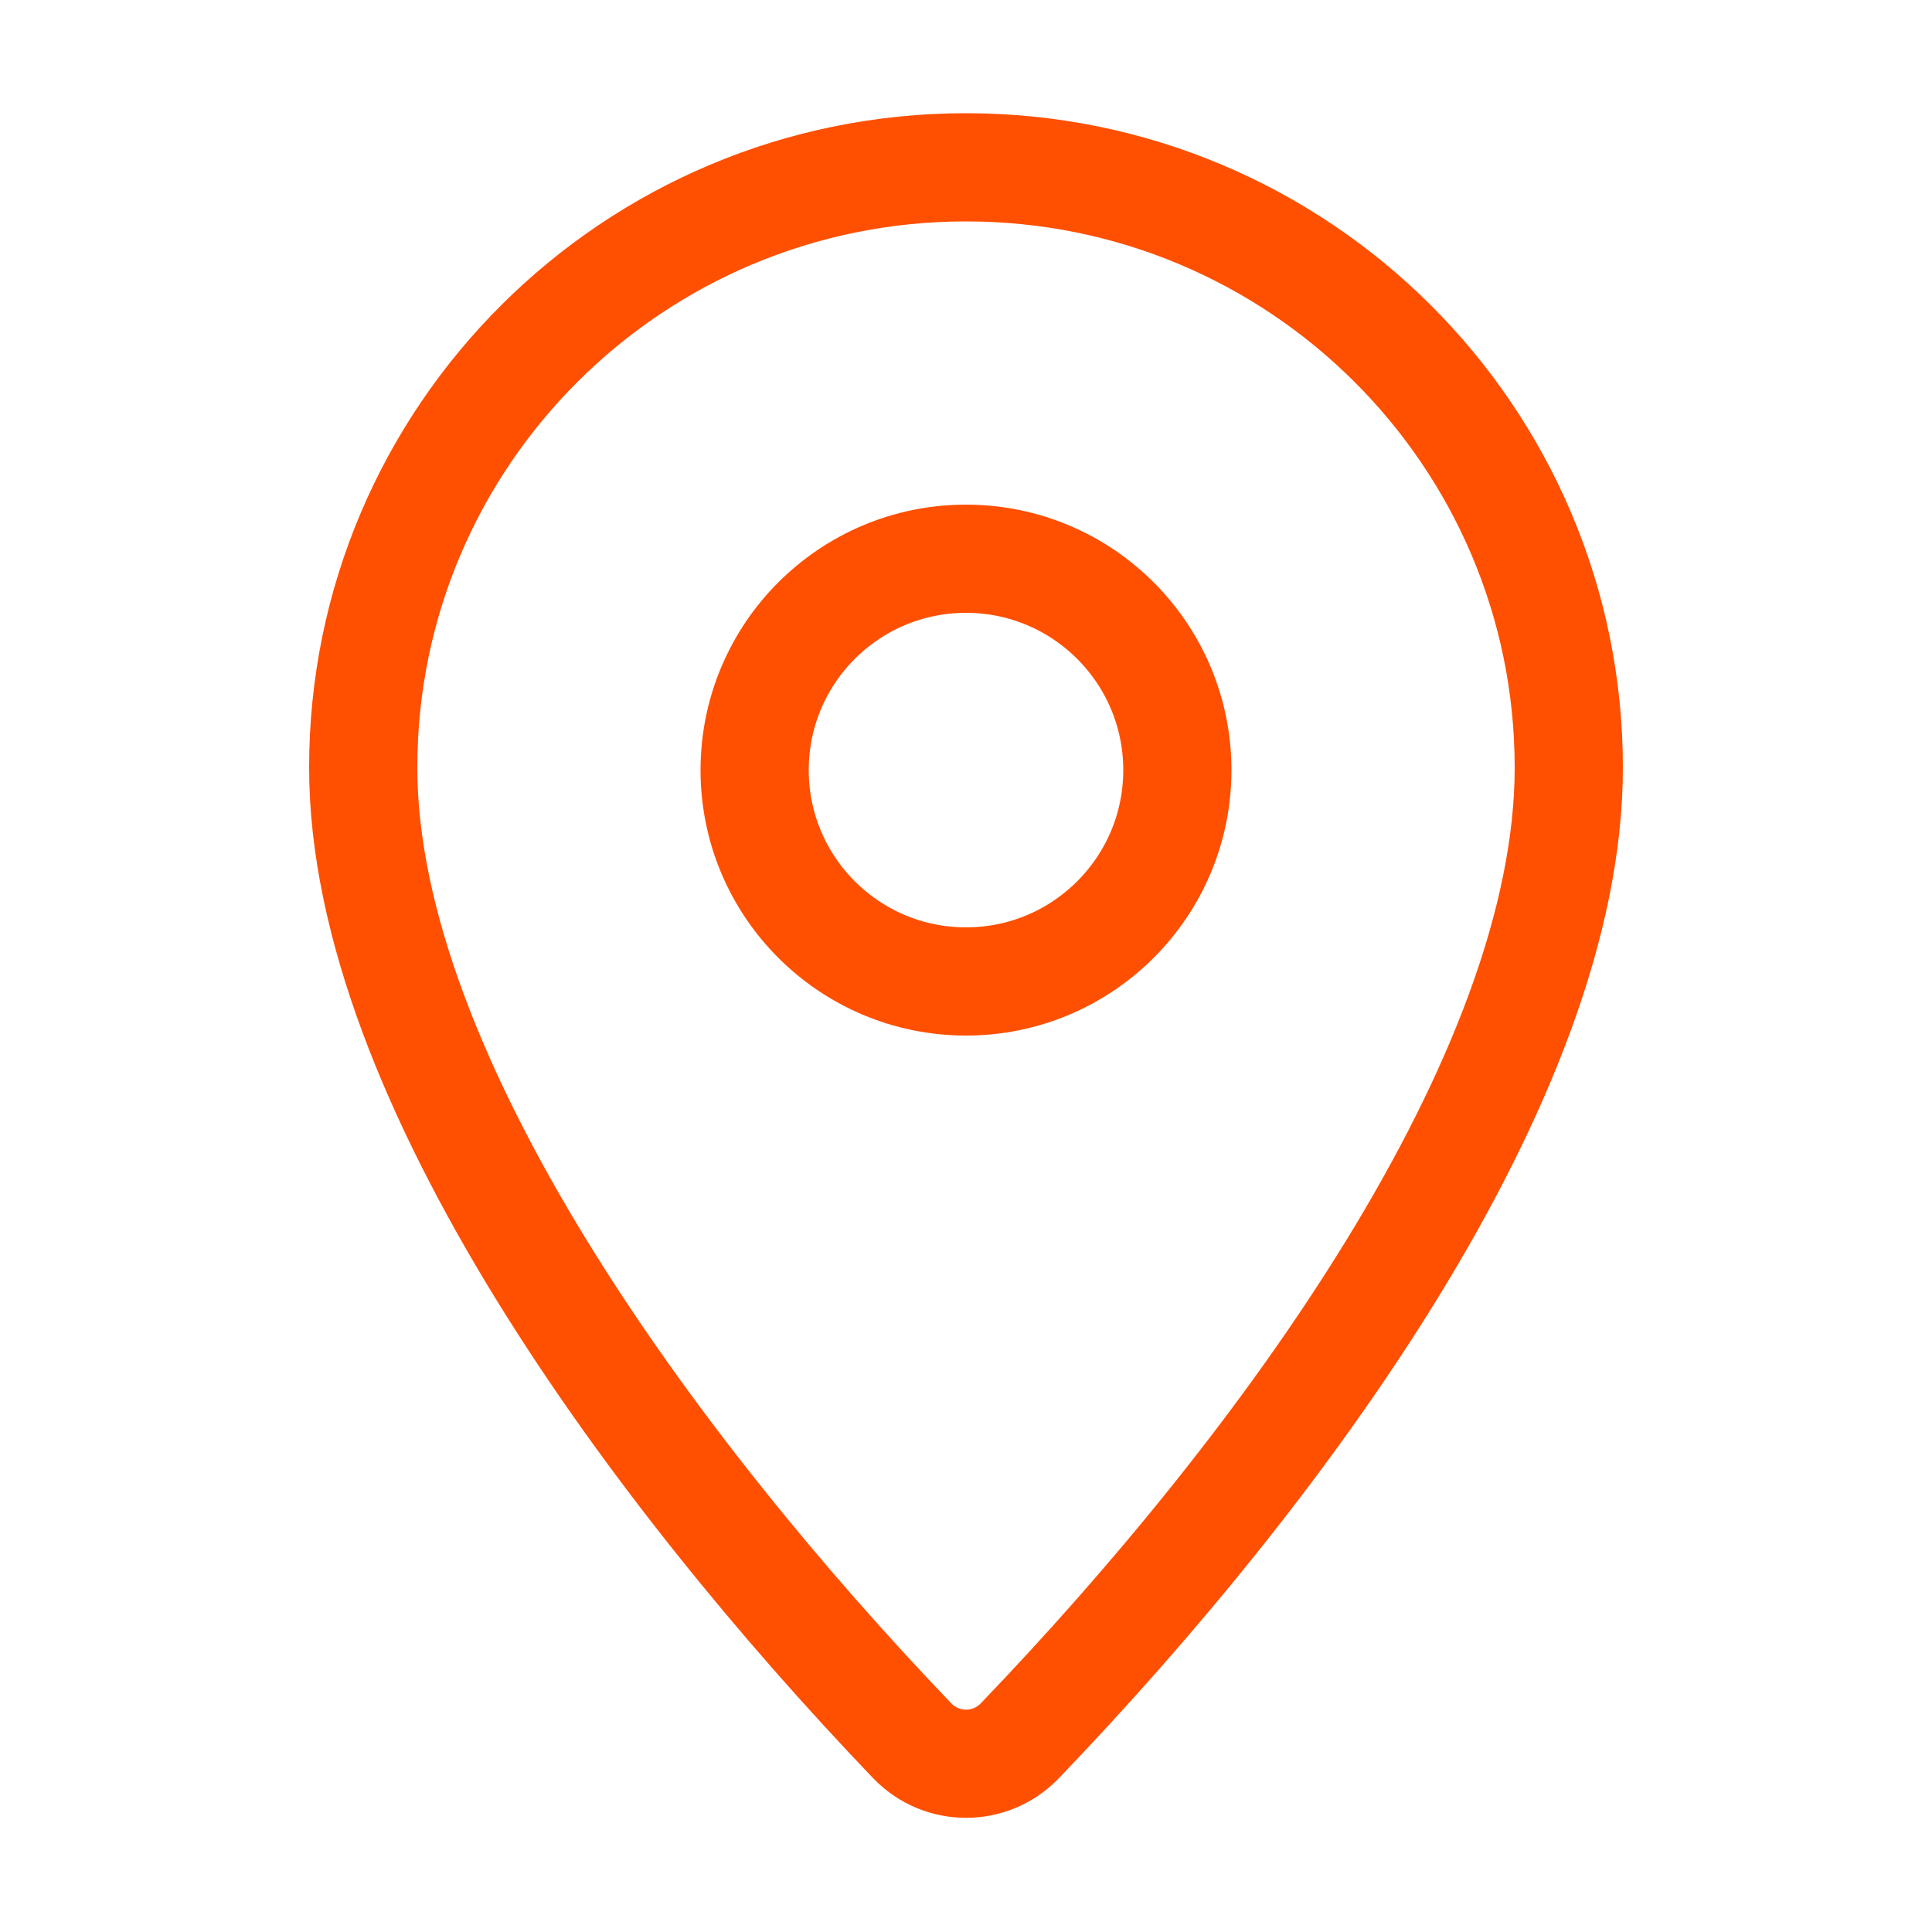
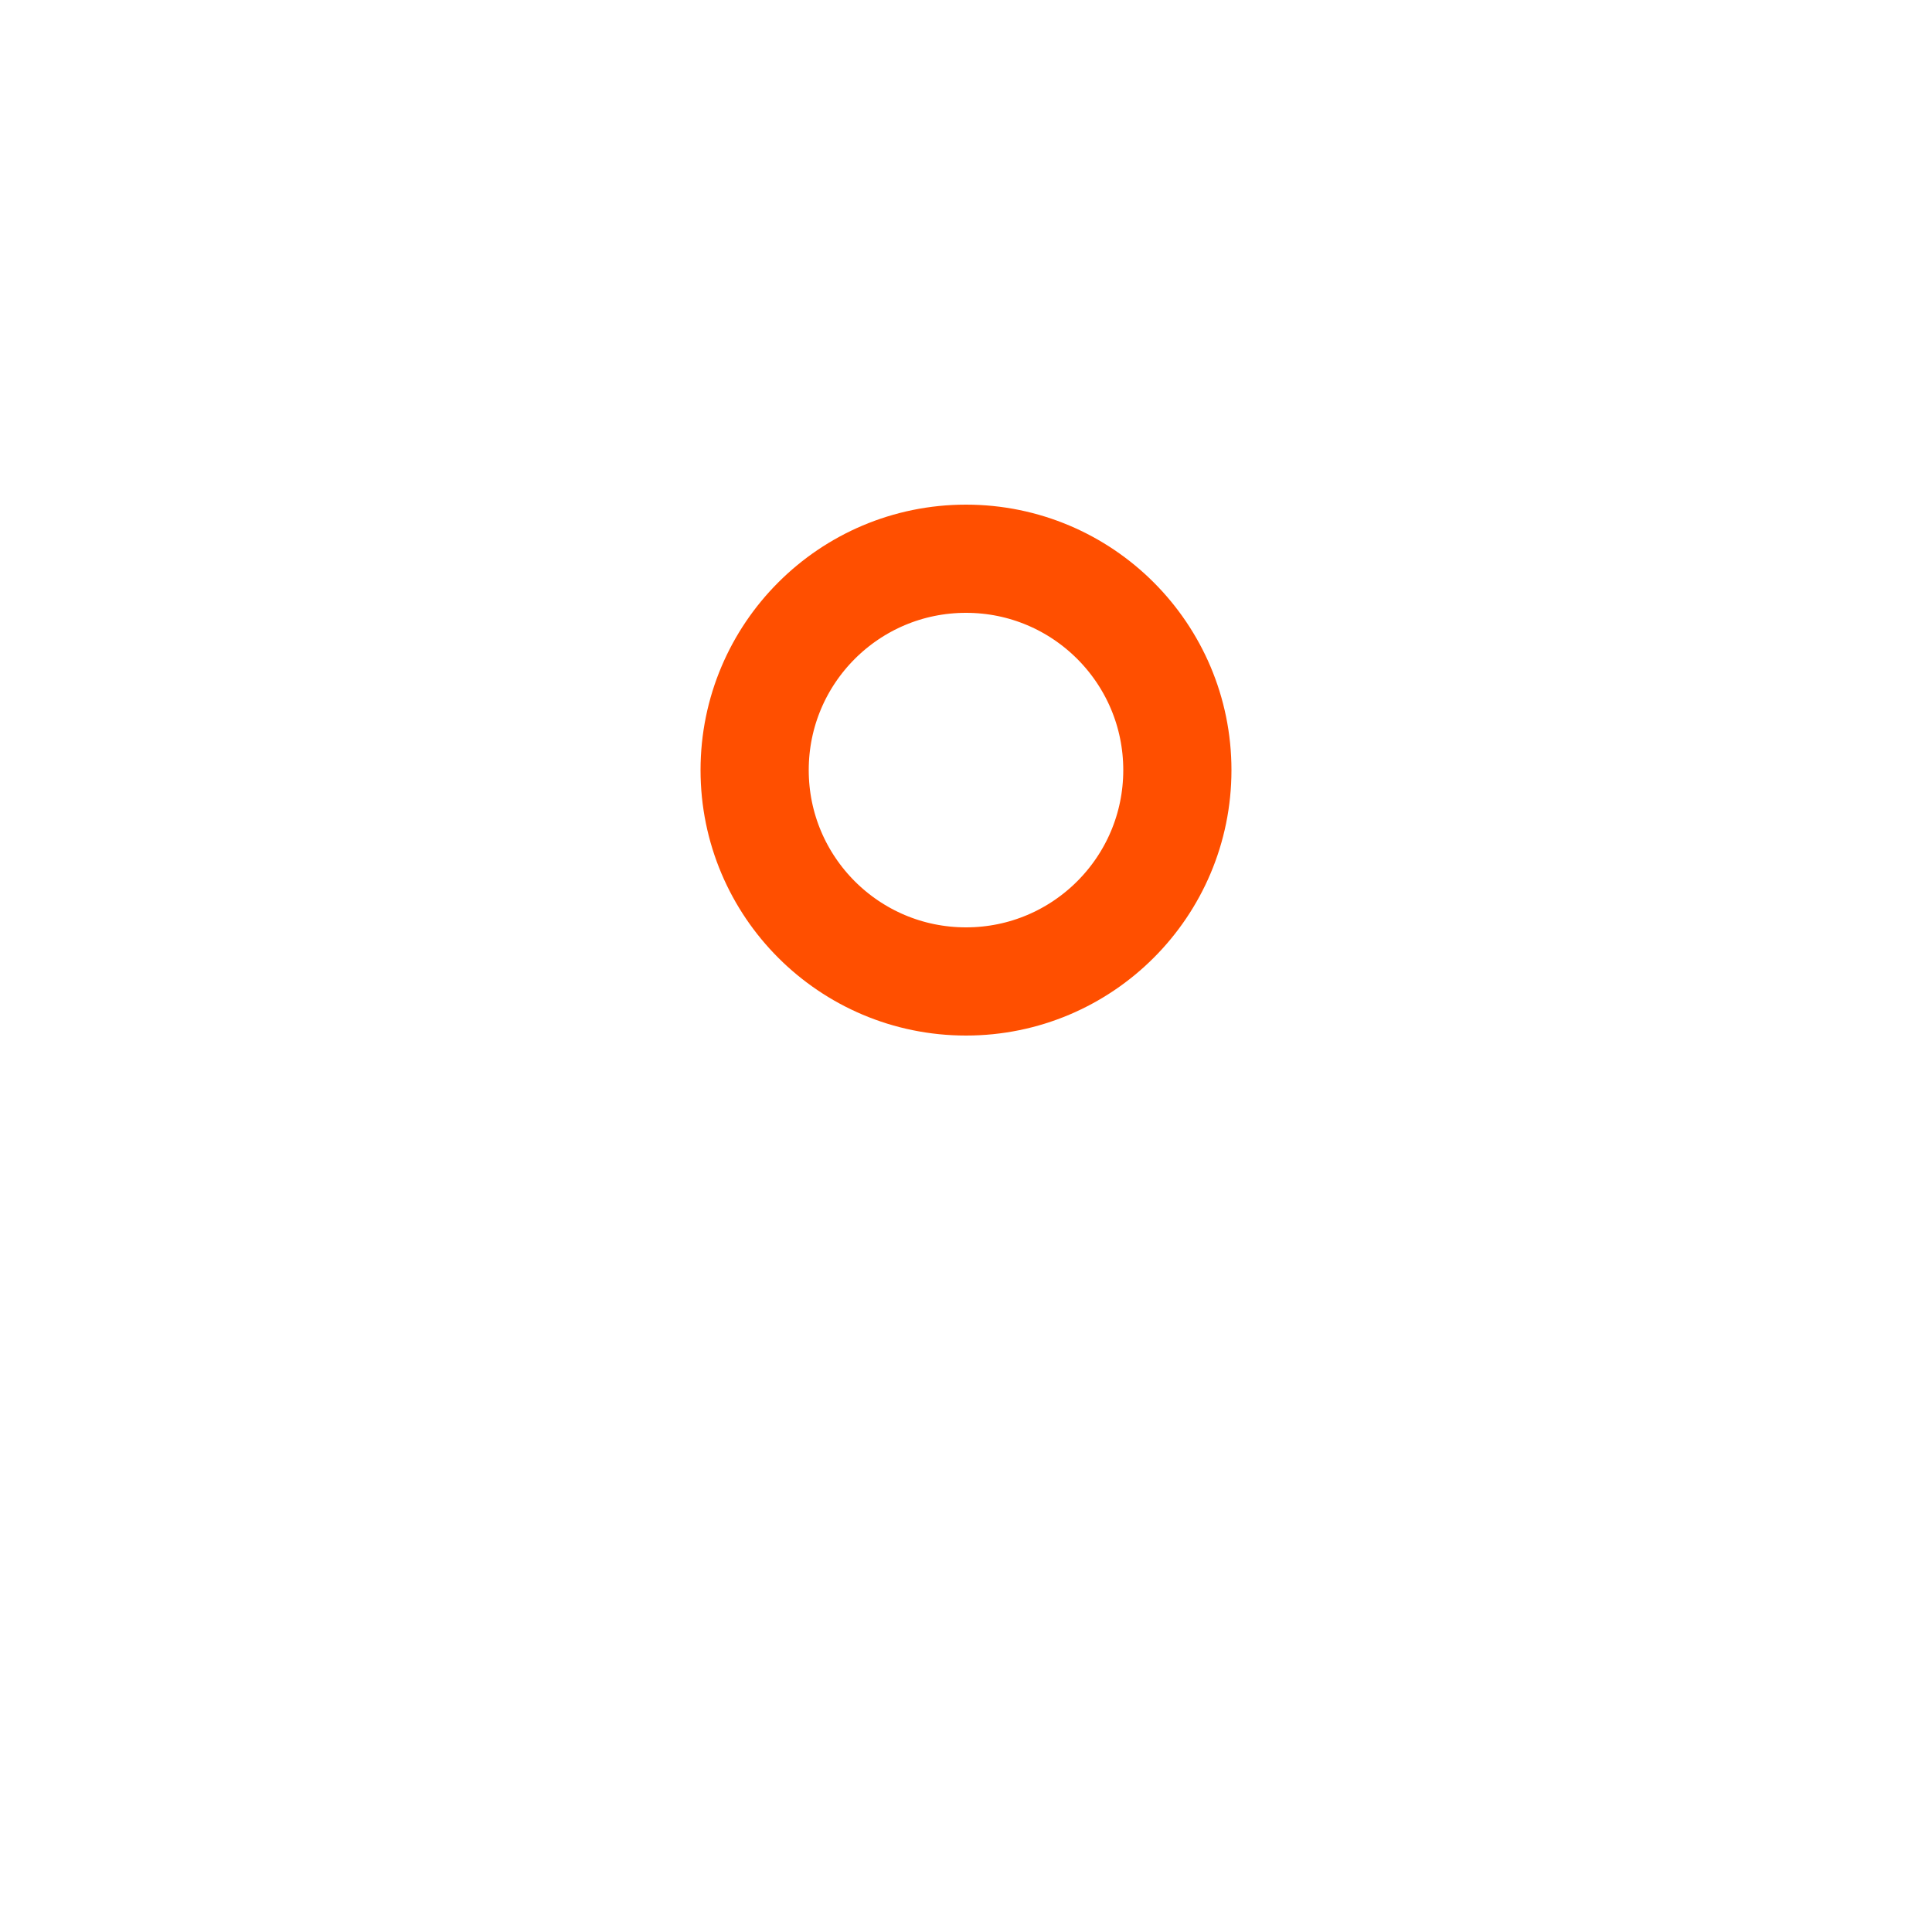
<svg xmlns="http://www.w3.org/2000/svg" width="50" height="50" viewBox="0 0 50 50" fill="none">
-   <path d="M40.6 19.866C40.6 27.893 33.194 37.964 26.395 45.049C25.632 45.844 24.368 45.844 23.606 45.049C16.959 38.108 9.4 27.88 9.4 19.866C9.4 11.286 16.384 4.33 25 4.33C33.616 4.33 40.6 11.286 40.6 19.866Z" stroke="#FF4F00" stroke-width="2.8" stroke-linecap="round" stroke-linejoin="round" />
  <circle cx="25" cy="19.93" r="5.47" stroke="#FF4F00" stroke-width="2.8" stroke-linecap="round" stroke-linejoin="round" />
</svg>